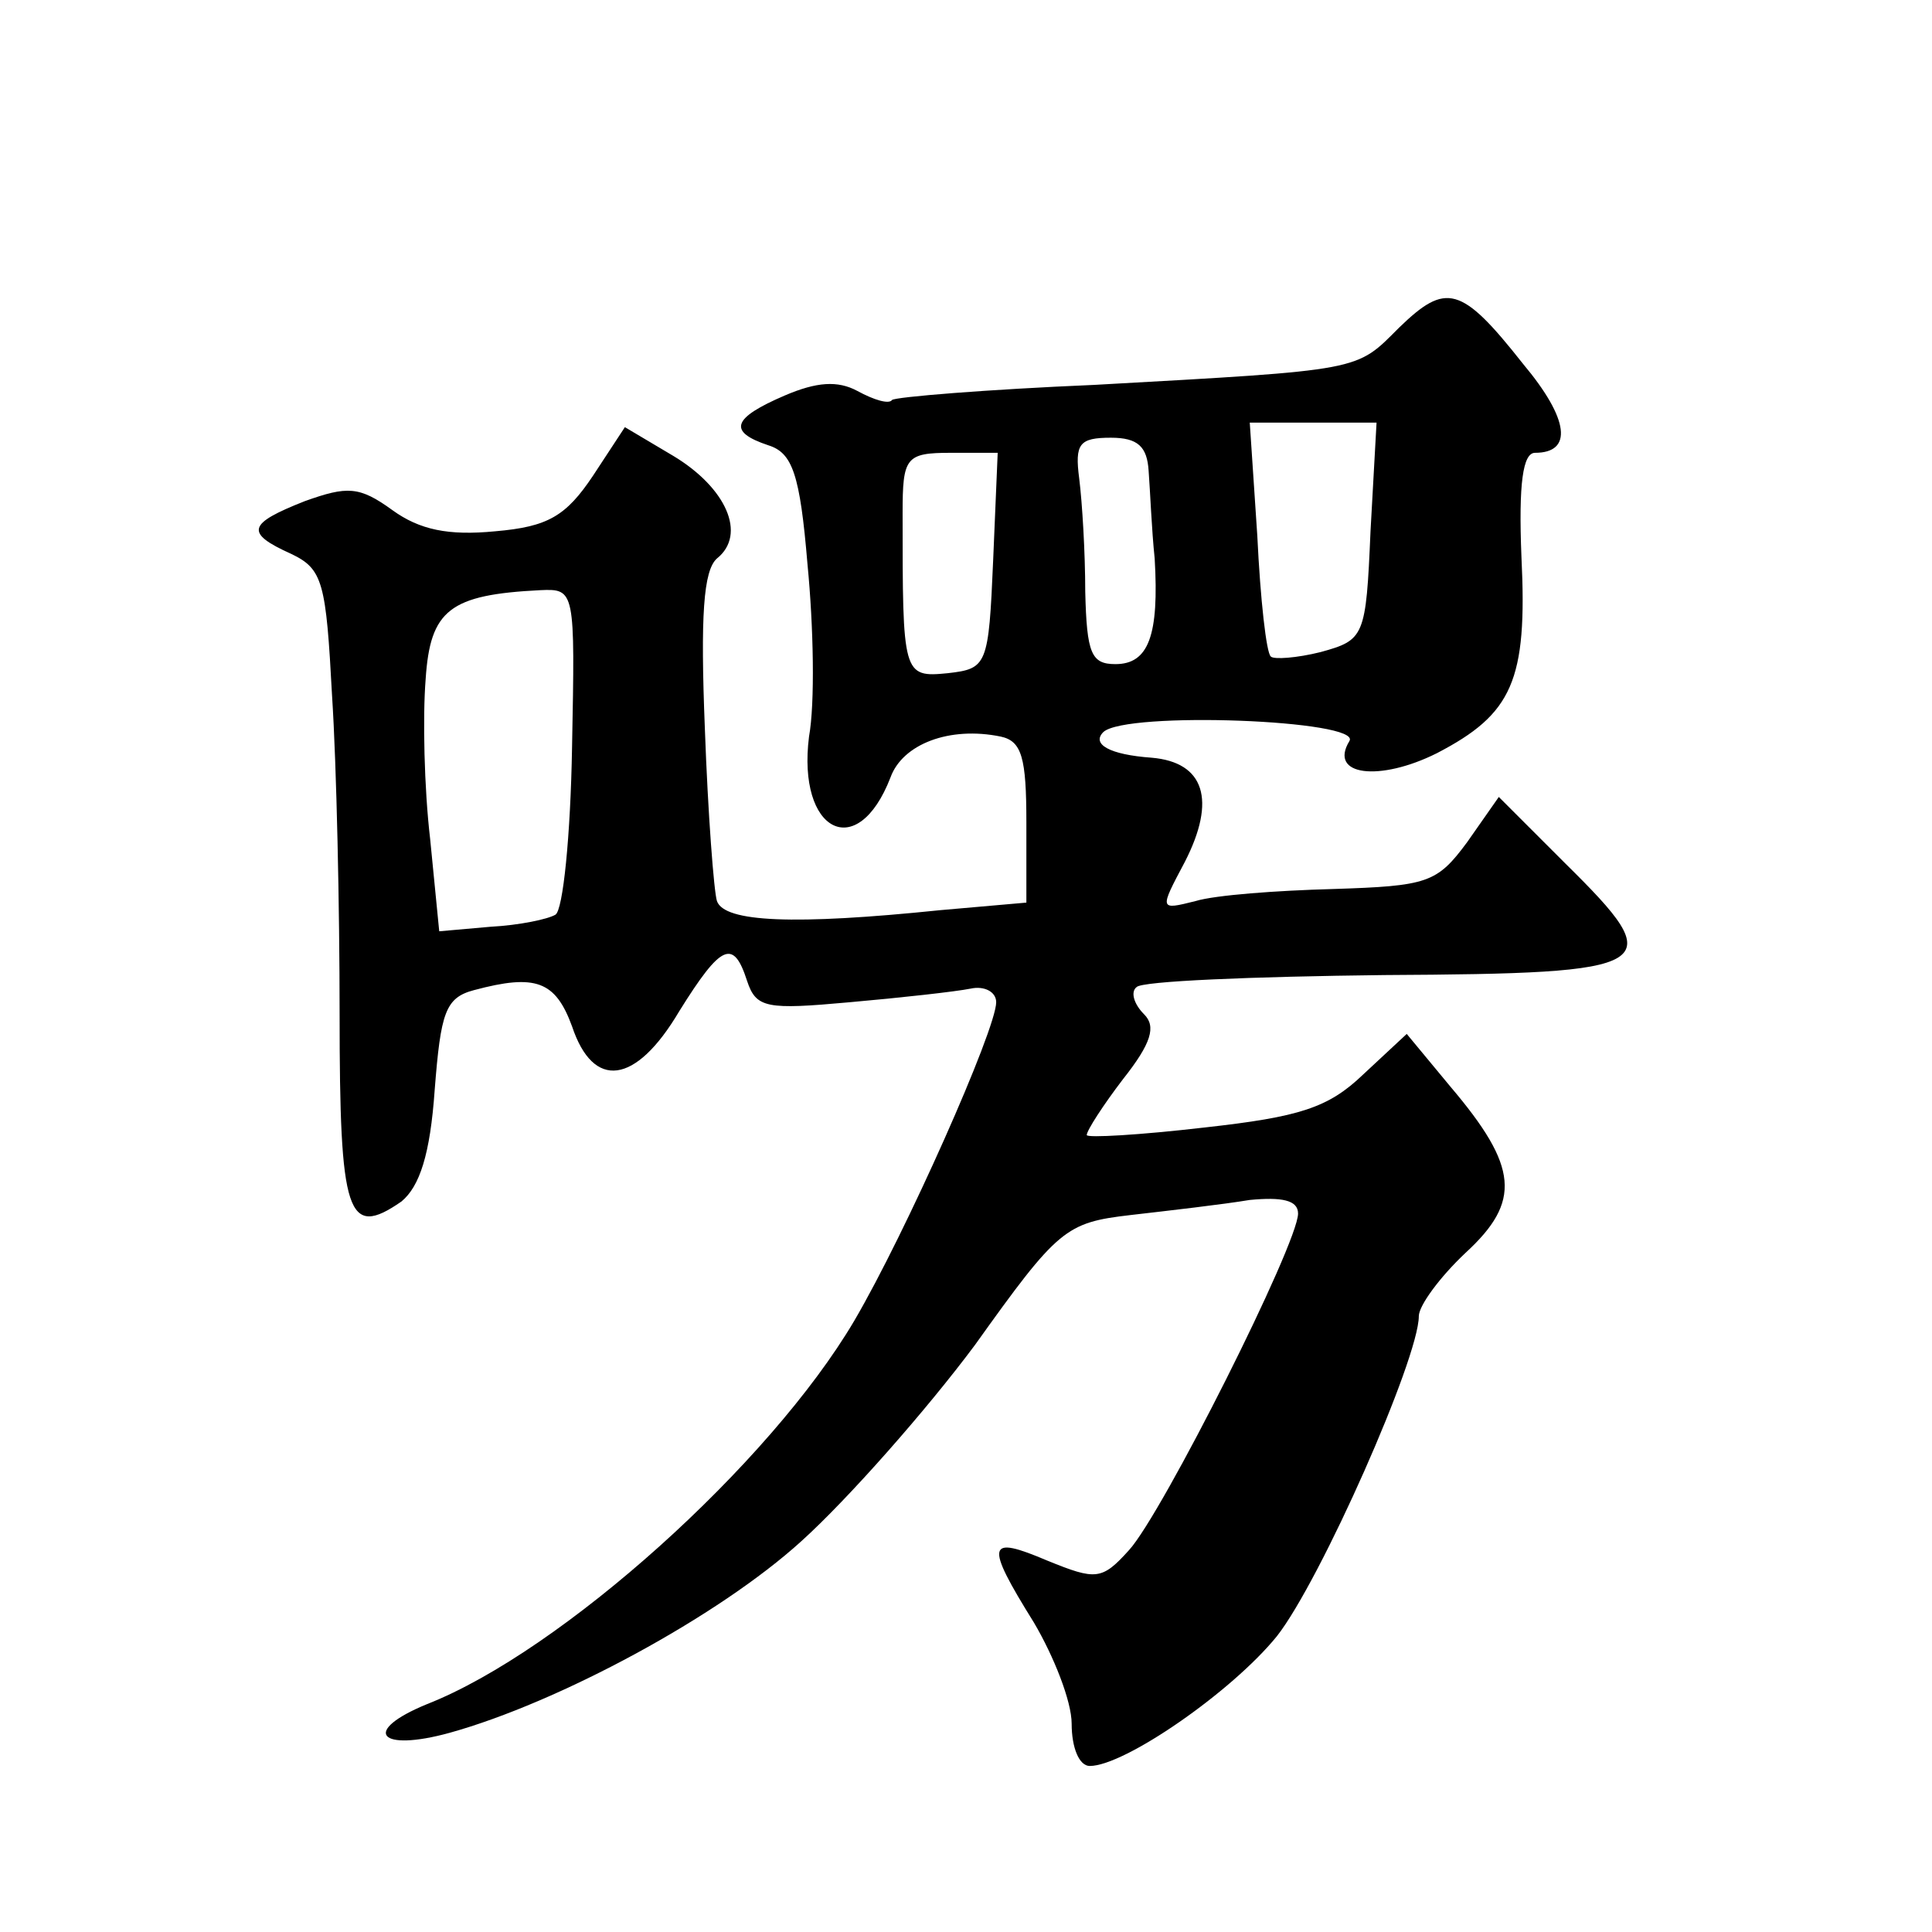
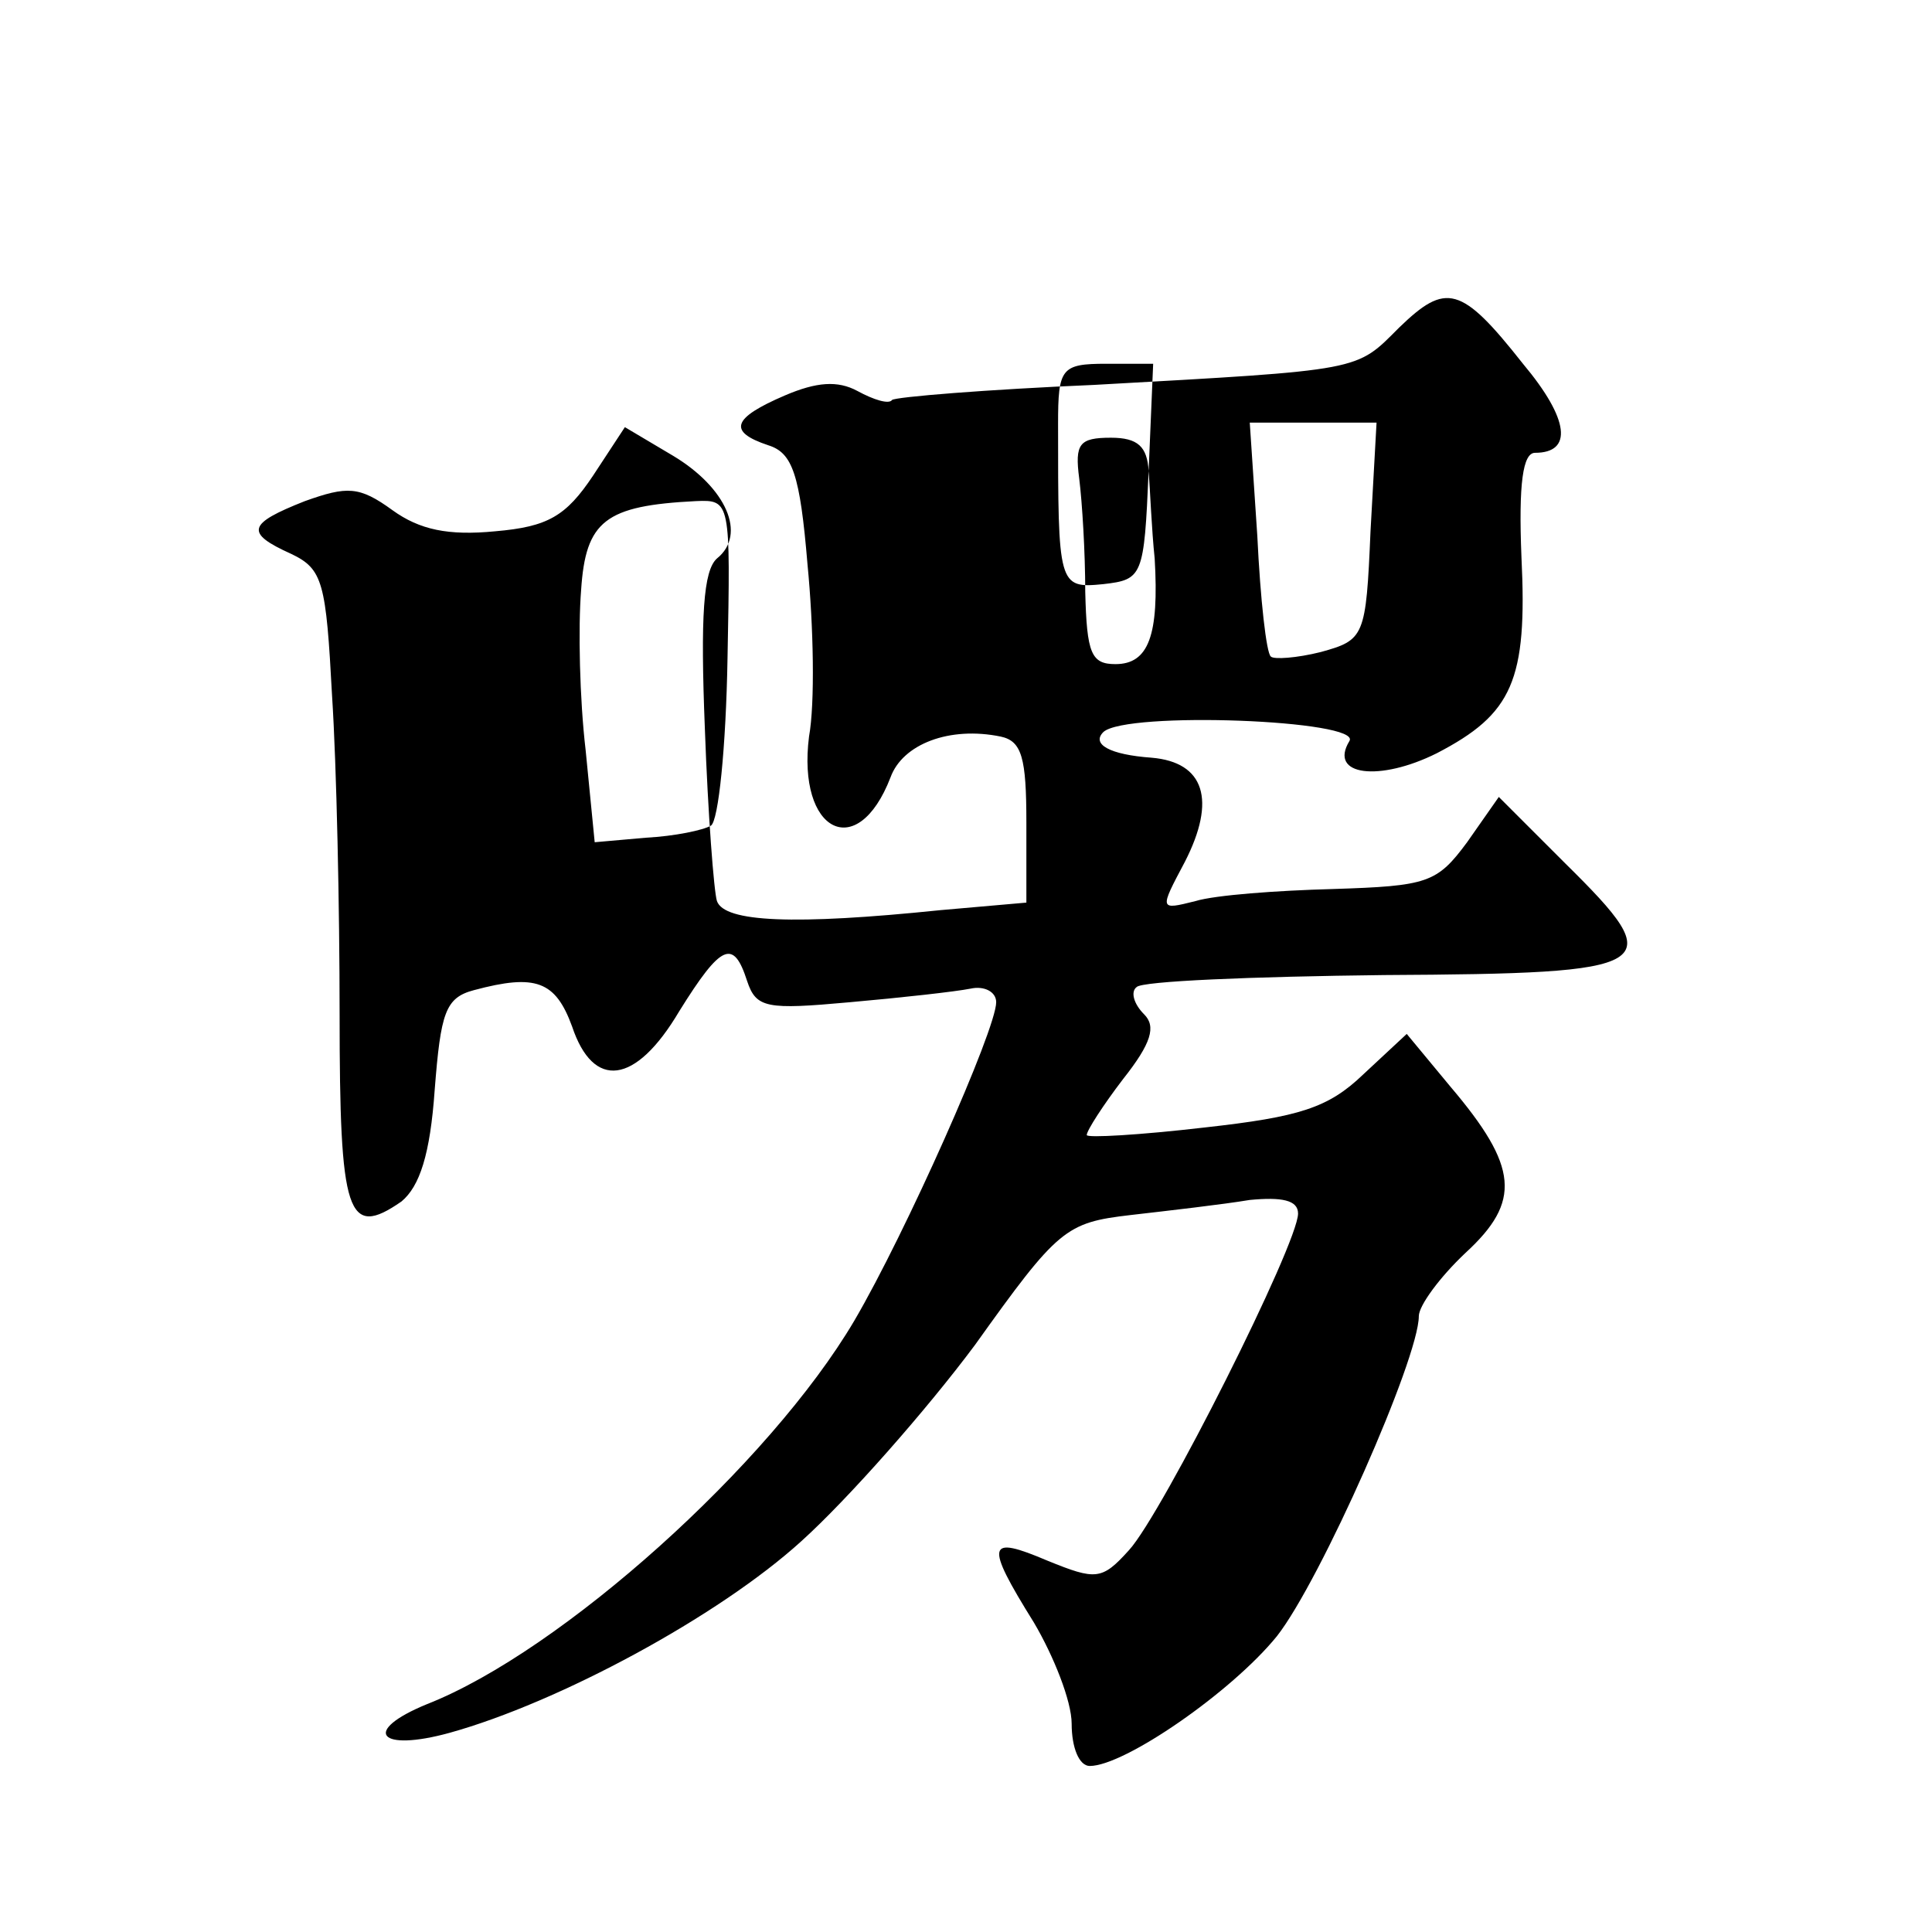
<svg xmlns="http://www.w3.org/2000/svg" version="1.0" width="128pt" height="128pt" viewBox="0 0 128 128" preserveAspectRatio="xMidYMid meet">
  <g transform="translate(0,128) scale(0.1,-0.1)" fill="#0" stroke="none">
-     <path d="M927 1063 c-29 -29 -23 -28 -202 -38 -71 -3 -132 -8 -134 -10 -2 -3 -12 0 -23 6 -13 7 -27 6 -48 -3 -35 -15 -38 -24 -11 -33 16 -5 21 -19 26 -79 4 -41 5 -92 1 -114 -8 -63 32 -84 54 -27 8 22 39 34 73 27 14 -3 17 -14 17 -57 l0 -53 -57 -5 c-97 -10 -143 -8 -148 6 -2 6 -6 58 -8 114 -3 75 -1 105 8 113 20 16 6 47 -29 68 l-32 19 -21 -32 c-18 -27 -30 -34 -65 -37 -31 -3 -50 1 -68 14 -22 16 -30 16 -58 6 -38 -15 -40 -21 -9 -35 21 -10 23 -19 27 -94 3 -46 5 -141 5 -211 0 -133 5 -149 41 -124 12 10 19 31 22 74 4 51 7 61 26 66 41 11 54 6 65 -24 14 -42 42 -39 71 10 28 45 36 48 45 20 6 -18 13 -19 68 -14 34 3 70 7 80 9 9 2 17 -2 17 -9 0 -18 -60 -153 -94 -211 -56 -95 -194 -219 -283 -254 -44 -18 -32 -32 15 -19 72 20 178 77 233 127 31 28 83 87 115 130 55 77 60 81 103 86 26 3 61 7 79 10 21 2 32 0 32 -9 0 -20 -90 -199 -112 -223 -18 -20 -22 -20 -54 -7 -40 17 -42 12 -9 -41 13 -22 25 -52 25 -67 0 -16 5 -28 12 -28 23 0 94 49 124 86 29 37 94 184 94 212 0 7 14 26 31 42 37 34 35 57 -10 110 l-29 35 -29 -27 c-23 -22 -42 -28 -105 -35 -43 -5 -78 -7 -78 -5 0 3 11 20 24 37 19 24 22 35 14 43 -7 7 -9 15 -5 18 3 4 77 7 164 8 183 1 190 5 120 74 l-44 44 -21 -30 c-20 -27 -26 -29 -89 -31 -37 -1 -78 -4 -91 -8 -24 -6 -24 -6 -7 26 21 41 13 66 -22 69 -28 2 -40 9 -32 17 15 14 172 8 163 -6 -14 -23 20 -27 58 -8 50 26 60 48 56 130 -2 49 1 69 9 69 25 0 23 22 -8 59 -41 52 -51 54 -82 24z m-19 -135 c-3 -70 -4 -72 -33 -80 -16 -4 -31 -5 -33 -3 -3 2 -7 38 -9 80 l-5 75 42 0 42 0 -4 -72z m-147 40 c1 -13 2 -39 4 -58 3 -51 -4 -70 -26 -70 -16 0 -19 7 -20 48 0 26 -2 59 -4 75 -3 23 0 27 21 27 18 0 24 -6 25 -22z m-103 -59 c-3 -70 -4 -72 -30 -75 -30 -3 -30 -1 -30 106 0 37 2 40 32 40 l31 0 -3 -71z m-279 -124 c-1 -59 -6 -108 -11 -111 -5 -3 -24 -7 -43 -8 l-34 -3 -6 61 c-4 34 -5 81 -3 106 3 46 16 56 76 59 23 1 23 0 21 -104z" />
+     <path d="M927 1063 c-29 -29 -23 -28 -202 -38 -71 -3 -132 -8 -134 -10 -2 -3 -12 0 -23 6 -13 7 -27 6 -48 -3 -35 -15 -38 -24 -11 -33 16 -5 21 -19 26 -79 4 -41 5 -92 1 -114 -8 -63 32 -84 54 -27 8 22 39 34 73 27 14 -3 17 -14 17 -57 l0 -53 -57 -5 c-97 -10 -143 -8 -148 6 -2 6 -6 58 -8 114 -3 75 -1 105 8 113 20 16 6 47 -29 68 l-32 19 -21 -32 c-18 -27 -30 -34 -65 -37 -31 -3 -50 1 -68 14 -22 16 -30 16 -58 6 -38 -15 -40 -21 -9 -35 21 -10 23 -19 27 -94 3 -46 5 -141 5 -211 0 -133 5 -149 41 -124 12 10 19 31 22 74 4 51 7 61 26 66 41 11 54 6 65 -24 14 -42 42 -39 71 10 28 45 36 48 45 20 6 -18 13 -19 68 -14 34 3 70 7 80 9 9 2 17 -2 17 -9 0 -18 -60 -153 -94 -211 -56 -95 -194 -219 -283 -254 -44 -18 -32 -32 15 -19 72 20 178 77 233 127 31 28 83 87 115 130 55 77 60 81 103 86 26 3 61 7 79 10 21 2 32 0 32 -9 0 -20 -90 -199 -112 -223 -18 -20 -22 -20 -54 -7 -40 17 -42 12 -9 -41 13 -22 25 -52 25 -67 0 -16 5 -28 12 -28 23 0 94 49 124 86 29 37 94 184 94 212 0 7 14 26 31 42 37 34 35 57 -10 110 l-29 35 -29 -27 c-23 -22 -42 -28 -105 -35 -43 -5 -78 -7 -78 -5 0 3 11 20 24 37 19 24 22 35 14 43 -7 7 -9 15 -5 18 3 4 77 7 164 8 183 1 190 5 120 74 l-44 44 -21 -30 c-20 -27 -26 -29 -89 -31 -37 -1 -78 -4 -91 -8 -24 -6 -24 -6 -7 26 21 41 13 66 -22 69 -28 2 -40 9 -32 17 15 14 172 8 163 -6 -14 -23 20 -27 58 -8 50 26 60 48 56 130 -2 49 1 69 9 69 25 0 23 22 -8 59 -41 52 -51 54 -82 24z m-19 -135 c-3 -70 -4 -72 -33 -80 -16 -4 -31 -5 -33 -3 -3 2 -7 38 -9 80 l-5 75 42 0 42 0 -4 -72z m-147 40 c1 -13 2 -39 4 -58 3 -51 -4 -70 -26 -70 -16 0 -19 7 -20 48 0 26 -2 59 -4 75 -3 23 0 27 21 27 18 0 24 -6 25 -22z c-3 -70 -4 -72 -30 -75 -30 -3 -30 -1 -30 106 0 37 2 40 32 40 l31 0 -3 -71z m-279 -124 c-1 -59 -6 -108 -11 -111 -5 -3 -24 -7 -43 -8 l-34 -3 -6 61 c-4 34 -5 81 -3 106 3 46 16 56 76 59 23 1 23 0 21 -104z" />
  </g>
</svg>